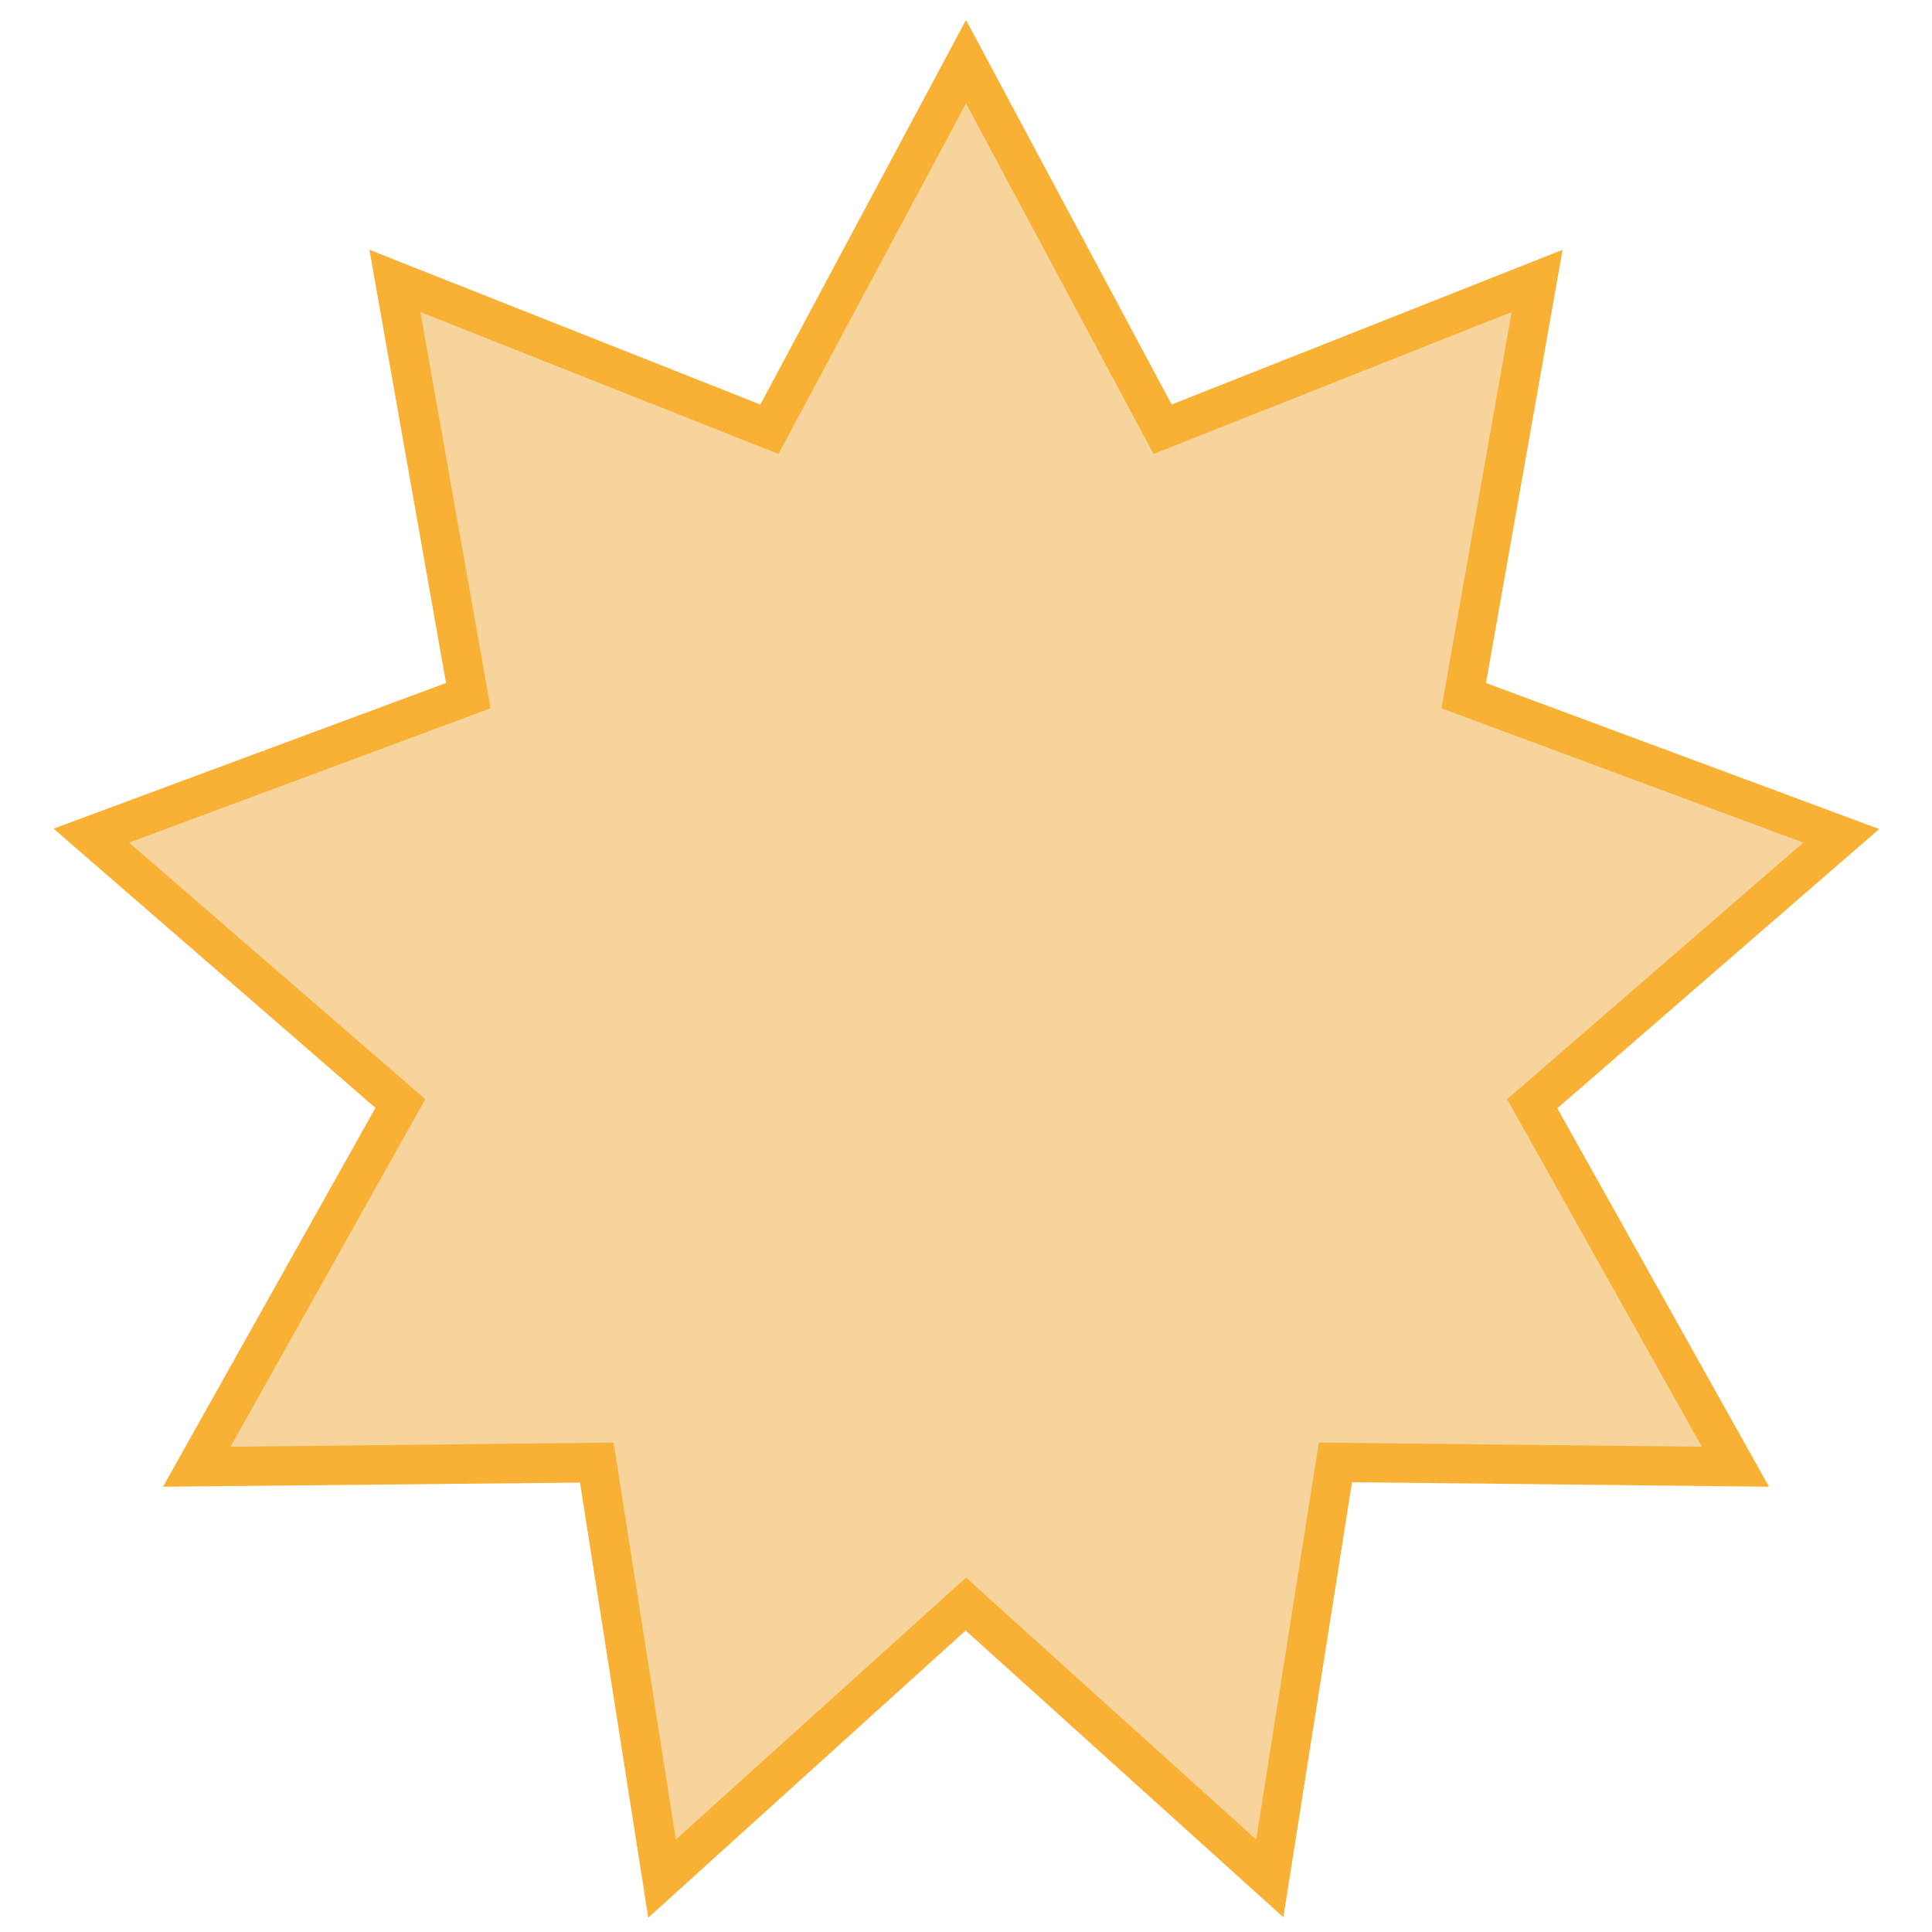
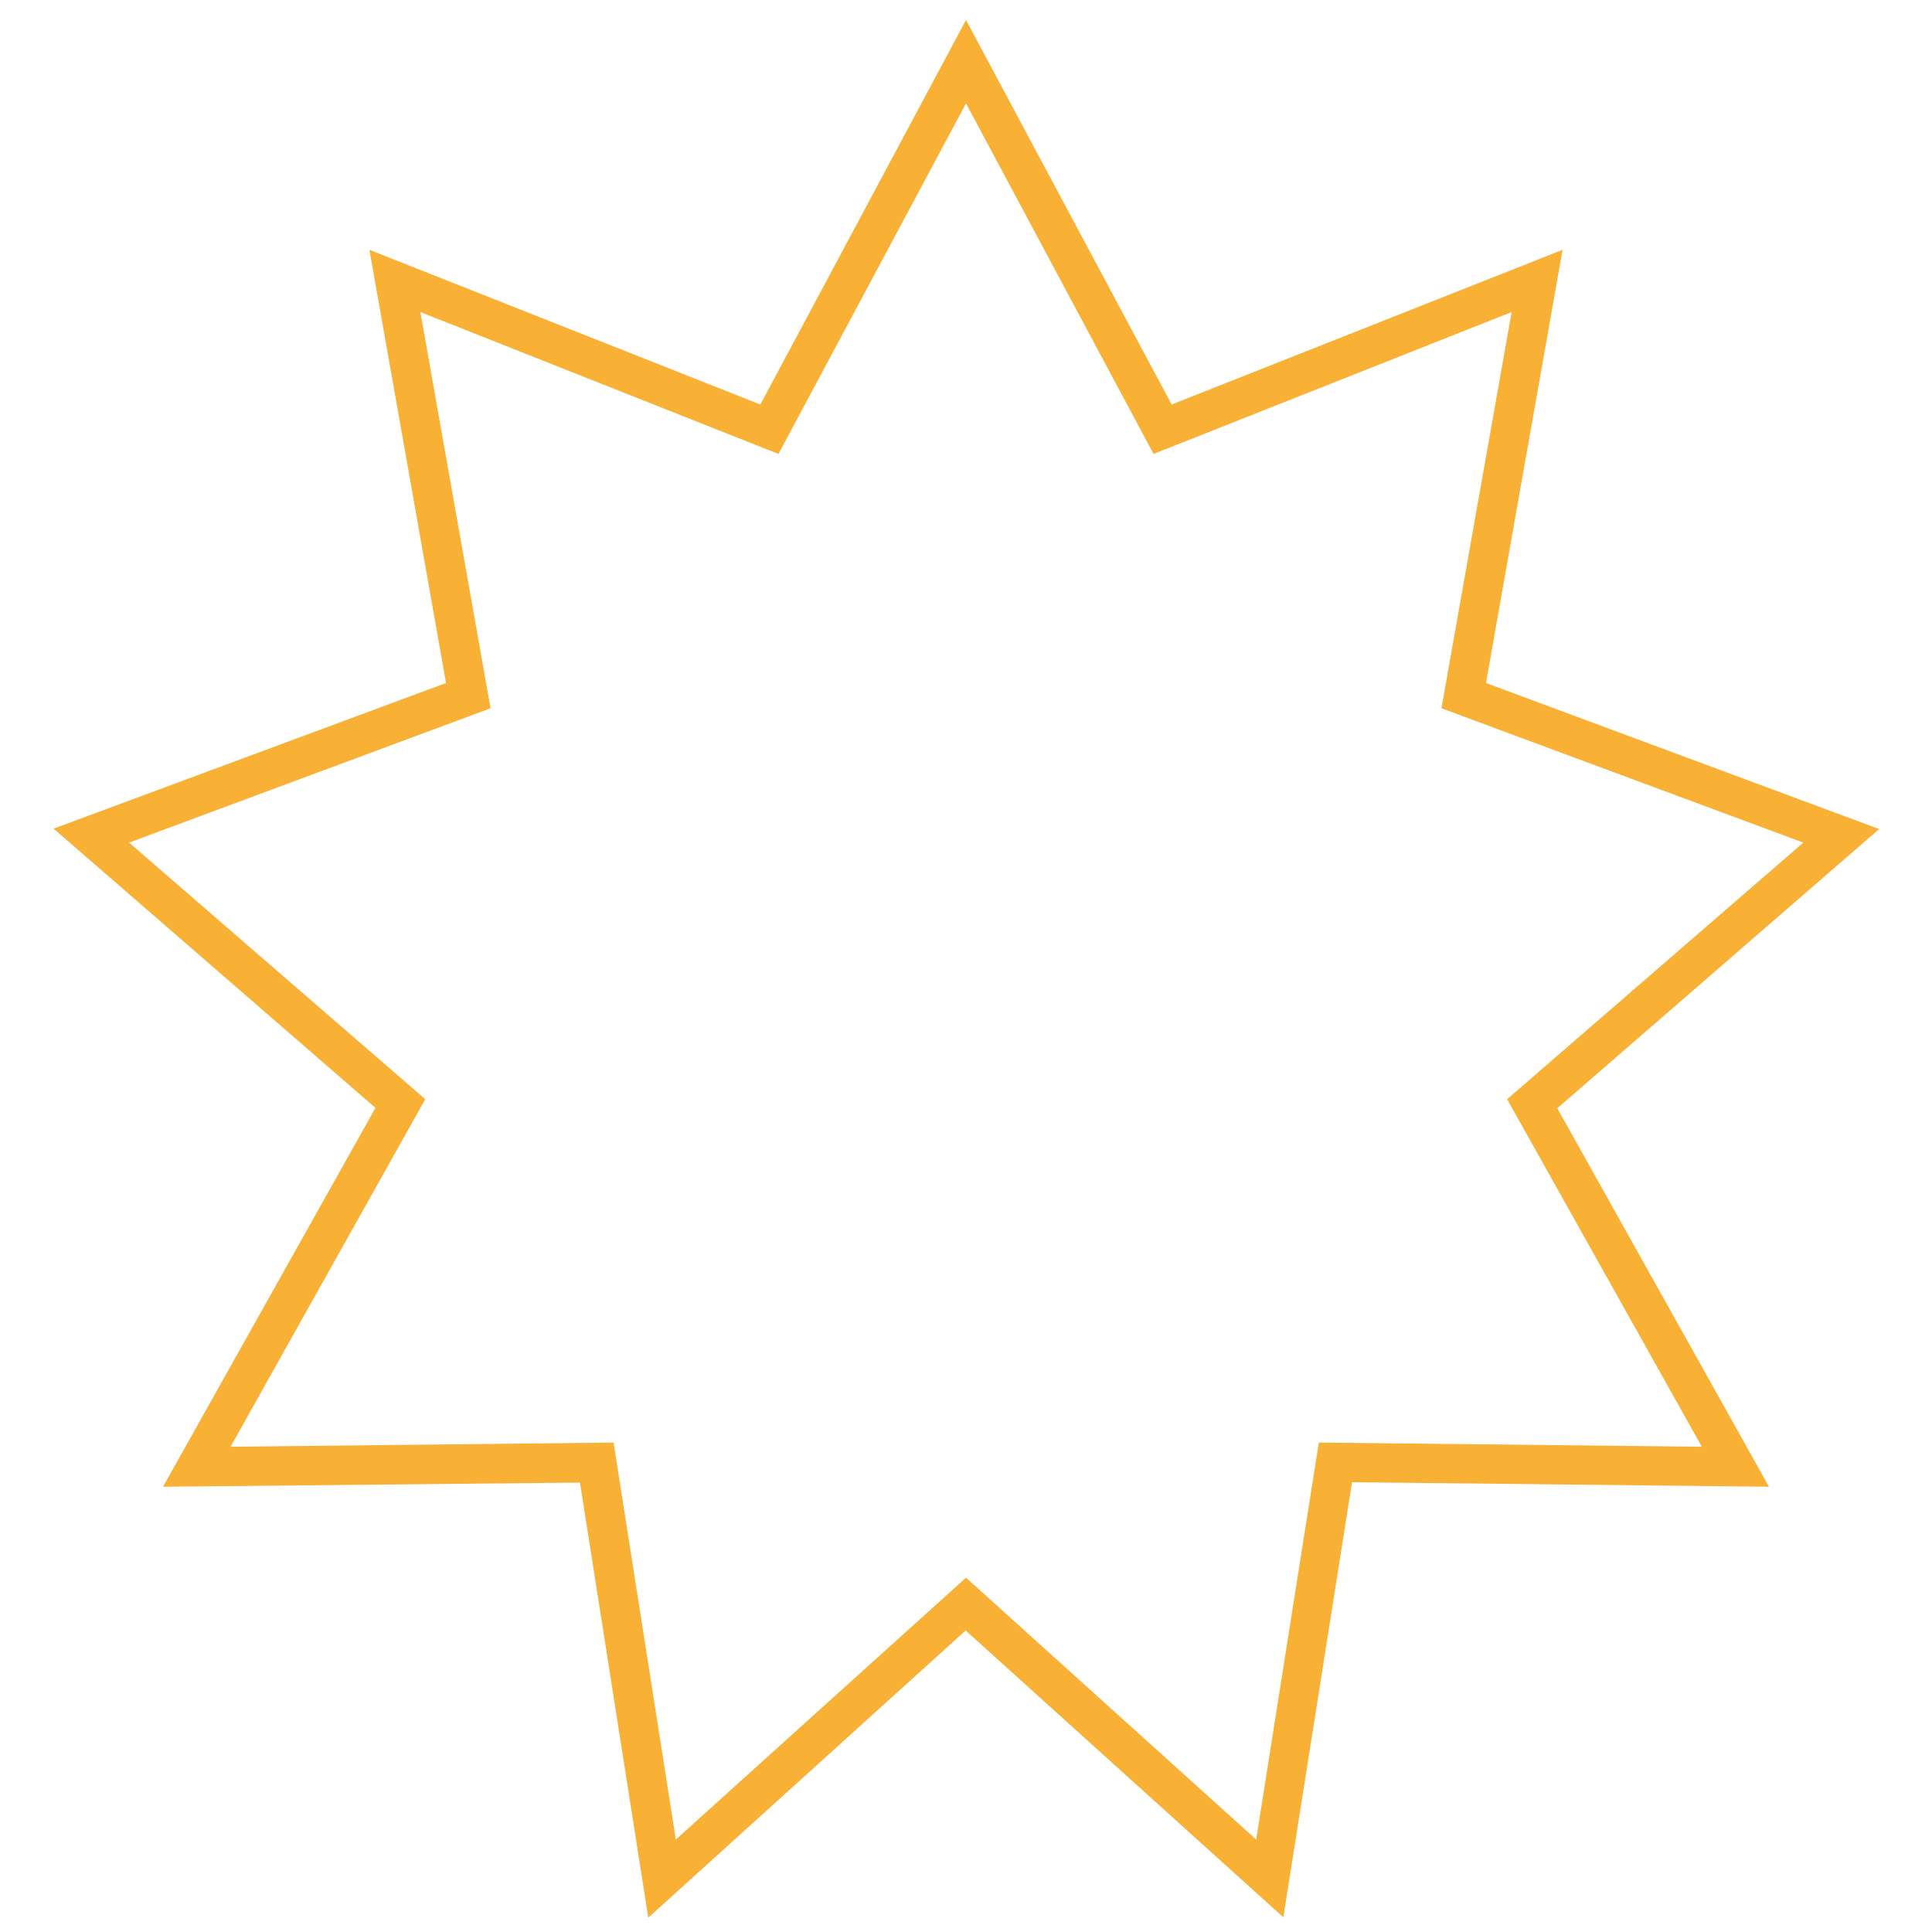
<svg xmlns="http://www.w3.org/2000/svg" version="1.1" id="Ebene_1" x="0px" y="0px" viewBox="0 0 512 512" style="enable-background:new 0 0 512 512;" xml:space="preserve">
  <style type="text/css">
	.st0{fill:#F7D49B;}
	.st1{fill:#F8B134;}
</style>
-   <polygon id="_x35_" class="st0" points="256,16.4 308.1,113.7 407.3,74.4 387.9,184.3 487.9,221.5 406,292.5 459.9,388.7   353.9,387.6 336.5,497.9 256,425.1 175.5,497.9 158.1,387.6 52.1,388.7 106.1,292.5 24.1,221.5 124.1,184.3 104.7,74.4 203.9,113.7   " />
-   <path class="st1" d="M256,418.1L256,418.1l76.9,69.4l16.6-105.2l101.5,1.1l-51.6-92.1l78.5-68L382,187.7l18.6-105l-94.9,37.6  L256,27.4l-49.7,92.9l-94.9-37.6l18.6,105l-95.8,35.6l78.5,68l-51.6,92.1l101.5-1.1l16.5,105.2L256,418.1z M171.8,508.2l-18.1-115.3  L43.2,394l56.3-100.4l-85.3-74L118.2,181L97.9,66.2l103.6,41L256,5.3l54.5,101.9l103.6-41L393.8,181l104.2,38.7l-85.3,74L468.8,394  l-110.5-1.2l-18.2,115.3l-84.2-76L171.8,508.2z" />
+   <path class="st1" d="M256,418.1L256,418.1l76.9,69.4l16.6-105.2l101.5,1.1l-51.6-92.1l78.5-68L382,187.7l18.6-105l-94.9,37.6  L256,27.4l-49.7,92.9l-94.9-37.6l18.6,105l-95.8,35.6l78.5,68l-51.6,92.1l101.5-1.1l16.5,105.2L256,418.1M171.8,508.2l-18.1-115.3  L43.2,394l56.3-100.4l-85.3-74L118.2,181L97.9,66.2l103.6,41L256,5.3l54.5,101.9l103.6-41L393.8,181l104.2,38.7l-85.3,74L468.8,394  l-110.5-1.2l-18.2,115.3l-84.2-76L171.8,508.2z" />
</svg>